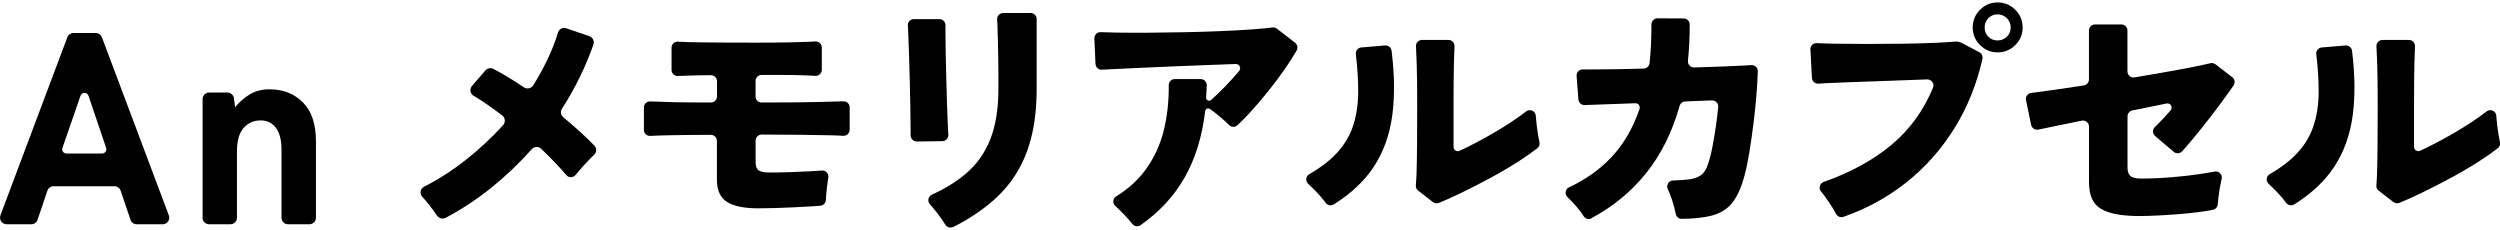
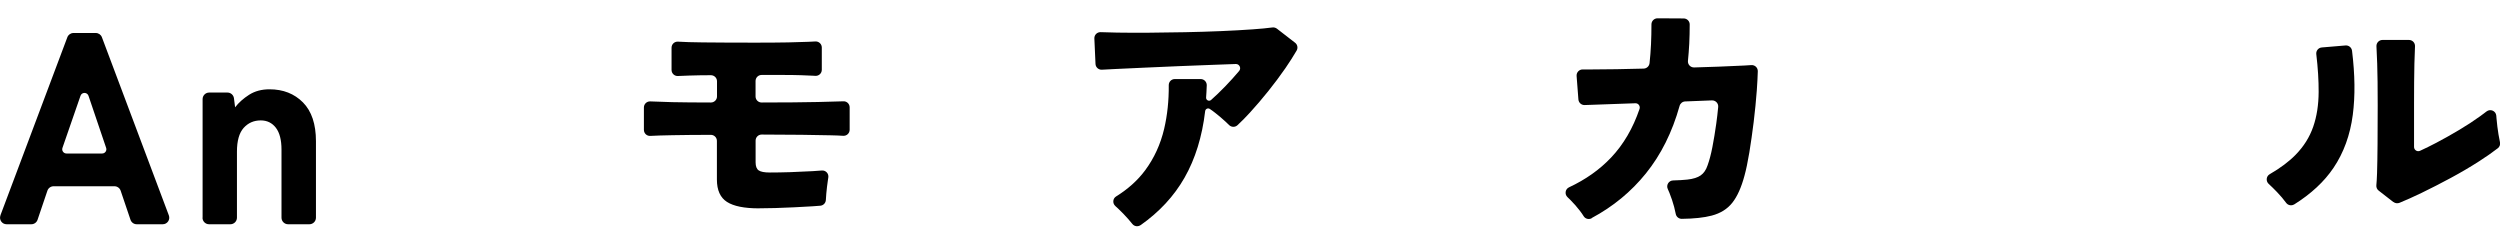
<svg xmlns="http://www.w3.org/2000/svg" id="_レイヤー_1" data-name="レイヤー_1" version="1.1" viewBox="0 0 50 4.6">
  <path d="M.008,4.308L1.347.745c.019-.051.068-.085.122-.085h.447c.054,0,.103.034.122.085l1.339,3.563c.032.085-.031.177-.122.177h-.521c-.056,0-.106-.036-.124-.089l-.197-.582c-.018-.053-.068-.089-.124-.089h-1.217c-.056,0-.106.036-.124.089l-.197.582c-.018.053-.068.089-.124.089H.131c-.091,0-.154-.091-.122-.177ZM1.329,3.07h.714c.058,0,.099-.057.08-.112l-.353-1.042c-.026-.076-.134-.077-.16,0l-.361,1.042c-.019.055.022.112.08.112Z" />
  <path d="M4.052,4.354V1.982c0-.072.059-.131.131-.131h.366c.066,0,.121.049.13.114l.023.181c.073-.095.167-.178.281-.251.115-.073.25-.109.407-.109.273,0,.496.088.669.262.173.175.26.434.26.776v1.53c0,.072-.059.131-.131.131h-.427c-.072,0-.131-.059-.131-.131v-1.361c0-.193-.037-.339-.112-.437s-.176-.148-.303-.148c-.139,0-.252.05-.342.15-.089.1-.134.258-.134.473v1.323c0,.072-.059.131-.131.131h-.427c-.072,0-.131-.059-.131-.131Z" />
-   <path d="M8.911,4.357c-.059.031-.131.012-.169-.043-.046-.067-.099-.139-.159-.216-.046-.059-.091-.113-.137-.161-.06-.063-.041-.164.036-.203.29-.148.566-.325.829-.532.274-.216.524-.449.751-.699.052-.058.044-.148-.018-.195-.112-.085-.222-.165-.329-.238-.085-.059-.166-.109-.24-.152-.072-.041-.089-.136-.035-.199l.268-.31c.04-.046.106-.059.16-.031.095.049.195.106.3.17.102.062.205.128.31.198.063.042.148.023.189-.042.108-.174.204-.35.289-.529.083-.176.152-.351.204-.524.022-.071.096-.109.166-.085l.46.157c.069.024.107.099.083.168-.157.446-.366.873-.629,1.283-.036.056-.025.129.026.171.125.104.244.207.355.309.098.09.187.176.267.259.05.052.047.134-.006.183-.033.03-.066.063-.1.099-.07.073-.137.146-.201.221-.025.029-.049.057-.071.084-.047.058-.136.059-.185.001-.137-.162-.305-.337-.502-.526-.053-.051-.138-.047-.187.008-.241.272-.506.525-.793.758-.292.237-.603.442-.932.617Z" />
  <path d="M15.177,4.167c-.291,0-.504-.043-.638-.129s-.201-.235-.201-.447v-.773c0-.067-.054-.121-.121-.121-.283,0-.539.003-.768.007-.183.003-.331.008-.444.014-.069.004-.127-.051-.127-.121v-.448c0-.069.058-.124.127-.121.123.006.27.011.44.015.205.004.463.007.773.007.067,0,.122-.054.122-.121v-.304c0-.067-.055-.121-.122-.121-.157,0-.3.003-.429.007-.09.003-.167.006-.231.009-.069.004-.127-.052-.127-.121v-.445c0-.07.058-.125.128-.121.127.008.292.013.496.015.28.003.632.005,1.055.005.268,0,.486-.002.653-.005.167-.003.303-.008.407-.012.05-.002.096-.005.139-.007.069-.003.127.052.127.121v.446c0,.07-.059.125-.128.121-.017-.001-.035-.002-.053-.003-.065-.003-.144-.007-.238-.01-.094-.003-.214-.005-.36-.005h-.425c-.067,0-.121.054-.121.121v.309c0,.067.054.121.121.121.469,0,.845-.004,1.126-.01.217-.005.387-.009.51-.014.069-.003.125.052.125.121v.448c0,.07-.059.125-.128.121-.074-.005-.157-.008-.249-.01-.149-.003-.343-.006-.581-.01-.212-.003-.48-.004-.802-.005-.067,0-.121.054-.121.121v.435c0,.079.021.133.062.161.041.028.115.042.221.042.119,0,.256-.002.41-.007.154-.005.303-.012.447-.02.068-.004.129-.008.184-.013.079-.007.143.062.13.14-.003.017-.005.034-.008.052-.013.088-.024.177-.032.268-.004.047-.007.09-.009.129-.003.06-.049.109-.109.115-.047.005-.101.009-.162.012-.113.007-.234.013-.365.02-.131.007-.258.012-.38.015-.123.003-.229.005-.318.005Z" />
-   <path d="M18.335,2.829c-.068,0-.123-.054-.123-.122,0-.034,0-.074,0-.119,0-.122-.002-.27-.005-.442-.003-.172-.007-.352-.012-.539-.005-.187-.01-.367-.015-.539s-.011-.32-.017-.445c-.002-.043-.004-.08-.006-.113-.004-.07.051-.128.121-.128h.51c.067,0,.122.055.121.122,0,.037,0,.081,0,.131,0,.122.002.266.005.43.003.164.007.336.012.517s.01.354.015.521c.005.167.011.315.017.442.003.057.006.106.009.149.005.069-.05.128-.119.129l-.513.007ZM19.066,4.537c-.057.029-.126.011-.159-.043-.021-.034-.044-.07-.071-.108-.053-.076-.111-.152-.174-.228-.021-.026-.043-.05-.064-.073-.056-.061-.035-.157.04-.192.268-.123.493-.262.677-.418.22-.187.384-.418.492-.693s.161-.609.161-1.003v-.273c0-.096,0-.204-.003-.323-.002-.119-.004-.239-.007-.36s-.007-.231-.01-.33c-.001-.039-.003-.074-.005-.106-.004-.069.051-.127.121-.127h.548c.067,0,.121.054.121.121v1.399c0,.477-.063.889-.189,1.237-.126.348-.32.648-.581.902-.239.231-.538.438-.897.621Z" />
  <path d="M22.812,4.502c-.053.037-.125.028-.165-.023-.025-.032-.053-.065-.084-.1-.063-.071-.129-.14-.199-.206-.019-.018-.038-.035-.056-.051-.061-.053-.055-.151.014-.193.238-.148.432-.322.581-.523.18-.243.307-.52.38-.829.064-.274.095-.566.092-.875,0-.067.054-.121.121-.121h.518c.068,0,.123.057.121.125-.001.046-.003.091-.006.136-.002.036-.004.072-.007.108-.004.054.06.085.1.049.088-.078.182-.168.282-.271.098-.101.19-.204.279-.309.047-.056.005-.142-.068-.139-.137.005-.284.01-.439.016-.229.008-.462.017-.7.027s-.467.02-.686.03c-.219.01-.413.019-.584.027-.105.005-.194.01-.268.014-.067.004-.125-.048-.128-.115-.006-.14-.017-.367-.023-.51-.003-.07.054-.128.125-.126.094.004.204.007.331.009.192.003.405.004.638.002.233-.002.473-.005.72-.01.247-.005.486-.012.718-.022.232-.01.442-.021.631-.035.162-.011.294-.024.398-.038.032-.004.064.005.09.024l.364.282c.048.037.061.104.03.157-.065.111-.139.228-.223.35-.108.156-.223.31-.345.462-.122.152-.244.295-.365.427-.088.096-.171.181-.251.254-.047.043-.12.041-.166-.004-.022-.022-.046-.045-.072-.069-.063-.058-.13-.115-.201-.171-.039-.031-.077-.059-.112-.082-.038-.026-.089-.002-.094.044-.06.509-.197.953-.412,1.33-.21.369-.503.685-.879.95Z" />
-   <path d="M26.676,4.087c-.054.034-.124.021-.162-.03-.05-.069-.111-.141-.182-.215-.057-.06-.113-.114-.167-.164-.06-.055-.051-.153.02-.194.211-.122.384-.251.517-.387.164-.167.281-.354.353-.561.071-.207.108-.44.109-.698.001-.225-.014-.477-.047-.755-.008-.068.042-.129.11-.134l.475-.04c.065-.005.122.042.13.107.059.479.064.906.015,1.28-.053.404-.181.757-.385,1.06-.186.276-.448.52-.786.732ZM28.656,4.04l-.293-.228c-.033-.025-.05-.066-.046-.107.006-.056.01-.137.014-.242.005-.154.008-.348.01-.581.002-.233.003-.492.003-.777,0-.351-.003-.628-.01-.832-.004-.136-.01-.251-.015-.346-.004-.069.051-.128.121-.128h.529c.07,0,.125.058.121.128-.005.088-.009.204-.012.349-.005.232-.007.495-.007.79v.873c0,.062.064.103.12.077.104-.048.212-.101.325-.16.157-.083.312-.17.464-.261.152-.091.291-.182.417-.273.044-.032.085-.063.124-.093.076-.059.187-.011.195.085.001.017.003.034.004.052.01.114.023.222.04.323.01.06.02.111.029.153.011.046-.005.094-.043.124-.102.079-.225.165-.369.258-.176.113-.364.224-.566.333-.202.109-.399.21-.591.303-.164.079-.311.145-.441.198-.04.016-.086.01-.12-.017Z" />
  <path d="M31.834,4.365c-.056.03-.126.014-.16-.04-.021-.034-.046-.07-.075-.108-.058-.076-.123-.15-.194-.221-.018-.018-.036-.035-.054-.052-.063-.058-.048-.162.03-.198.33-.154.611-.352.841-.595.247-.261.437-.585.569-.973.019-.056-.024-.115-.083-.113l-1.015.036c-.065.002-.12-.047-.125-.112l-.036-.47c-.005-.071.051-.131.122-.13.045,0,.099,0,.161,0,.142,0,.315-.002.517-.005.171-.003.351-.007.541-.012.061-.002.111-.048.118-.109.013-.12.023-.245.029-.374s.009-.264.009-.402c0-.067.055-.121.122-.121l.523.003c.066,0,.12.054.12.12,0,.131-.003.259-.009.385-.006.116-.015.23-.026.342-.008.073.051.135.124.133.173-.005.337-.01.493-.016.197-.007.365-.014.504-.022.057-.003.106-.006.148-.009.071-.004.13.053.128.124-.003.113-.01.241-.02.384-.015.202-.036.411-.062.628-.027.217-.056.421-.087.611-.032.19-.064.345-.097.464-.063.235-.144.416-.243.541-.099.126-.237.212-.412.258-.154.041-.354.062-.6.065-.059,0-.109-.041-.12-.099-.008-.043-.019-.089-.032-.14-.025-.093-.056-.186-.094-.281-.011-.026-.022-.052-.033-.076-.037-.079.019-.17.106-.172.113-.003.208-.009.284-.017.118-.013.207-.041.268-.084.061-.043.107-.109.137-.199.036-.099.069-.222.097-.367s.054-.301.077-.467c.016-.116.029-.227.039-.335.007-.073-.052-.134-.125-.132l-.535.021c-.053.002-.098.038-.112.089-.147.526-.372.977-.675,1.352-.295.365-.655.662-1.081.89Z" />
-   <path d="M36.868,4.337c-.056.02-.118-.006-.146-.058-.02-.038-.044-.079-.071-.124-.052-.084-.109-.168-.171-.251-.02-.026-.04-.051-.059-.074-.055-.064-.026-.163.053-.191.541-.192.995-.44,1.36-.746.361-.302.637-.682.826-1.138.033-.081-.028-.169-.116-.167-.112.003-.231.008-.358.013-.197.008-.397.016-.599.022-.202.007-.394.013-.576.02-.182.007-.34.013-.474.02-.065.003-.121.006-.169.01-.067.005-.125-.047-.129-.114l-.031-.569c-.004-.072.055-.131.127-.127.104.005.224.009.36.011.2.003.417.005.651.005s.467-.002.7-.005c.233-.003.449-.009.646-.017.161-.007.297-.015.409-.025.047-.004.094.005.135.027l.351.186c.048.025.074.08.062.133-.115.504-.298.962-.552,1.373-.268.435-.599.807-.993,1.115-.367.287-.779.511-1.236.671ZM39.951,1.048c-.136,0-.253-.049-.35-.147-.098-.098-.147-.214-.147-.35,0-.139.049-.257.147-.355.098-.098.214-.147.35-.147.139,0,.257.049.355.147s.147.216.147.355c0,.136-.049.253-.147.35-.098.098-.216.147-.355.147ZM39.951.809c.073,0,.135-.025.186-.075.051-.05.077-.111.077-.184s-.026-.135-.077-.186c-.052-.051-.113-.077-.186-.077s-.134.026-.184.077c-.05.051-.074.113-.074.186s.025.134.074.184.111.075.184.075Z" />
-   <path d="M42.793,4.321c-.351,0-.608-.047-.77-.142-.162-.094-.243-.271-.243-.529v-1.118c0-.077-.07-.134-.145-.119l-.869.179c-.065.013-.129-.029-.143-.094l-.103-.495c-.014-.069.033-.135.102-.144.11-.015.245-.033.405-.055.201-.028.418-.059.65-.096.059-.009.102-.06.102-.12v-.978c0-.067.054-.121.121-.121h.528c.067,0,.121.054.121.121v.819c0,.075.067.132.141.119.207-.035.407-.069.599-.103.235-.041.439-.079.611-.114.133-.027.235-.049.307-.067.036-.009.073,0,.103.022l.335.258c.051.039.063.111.027.163-.044.065-.098.141-.161.228-.096.133-.201.273-.315.42-.114.148-.227.288-.338.422-.078.094-.15.177-.215.249-.044.048-.118.053-.168.011l-.373-.317c-.055-.047-.057-.131-.004-.18.051-.049.107-.105.167-.17.049-.052.097-.106.146-.161.054-.061,0-.156-.08-.139l-.684.139c-.056.011-.097.061-.097.119v1.024c0,.079.02.136.059.169.04.033.111.05.214.05.199,0,.406-.009.621-.027s.416-.041.601-.07c.092-.014.175-.028.248-.042.086-.017.16.061.14.146-.005.019-.009.039-.013.06-.022.101-.038.2-.05.298-.007.057-.012.108-.016.153-.005.054-.044.097-.097.108-.076.015-.163.029-.259.042-.137.018-.281.033-.432.045-.151.012-.294.021-.43.027-.136.006-.25.01-.343.01Z" />
  <path d="M45.885,4.087c-.054.034-.124.021-.162-.03-.05-.069-.111-.141-.182-.215-.057-.06-.113-.114-.167-.164-.06-.055-.051-.153.02-.194.211-.122.384-.251.517-.387.164-.167.281-.354.353-.561s.108-.44.109-.698c.001-.225-.014-.477-.047-.755-.008-.068.042-.129.11-.134l.475-.04c.065-.005.122.042.13.107.059.479.064.906.015,1.28-.053.404-.181.757-.385,1.06-.186.276-.448.52-.786.732ZM47.866,4.04l-.293-.228c-.033-.025-.05-.065-.046-.107.006-.056.01-.137.014-.242.005-.154.008-.348.01-.581s.003-.492.003-.777c0-.351-.003-.628-.01-.832-.004-.136-.01-.251-.015-.346-.004-.069.051-.128.121-.128h.529c.07,0,.125.058.121.128-.005.088-.009.204-.012.349-.005.232-.007.495-.007.79v.873c0,.062.064.103.12.077.104-.047.212-.101.325-.16.157-.083.312-.17.464-.261.152-.091.291-.182.417-.273.044-.032.085-.063.124-.093.076-.059.187-.011.195.085.001.017.003.034.004.052.01.114.023.222.04.323.01.06.02.111.029.153.011.046-.005.094-.043.123-.102.079-.225.165-.369.258-.176.113-.364.224-.566.333-.202.109-.399.21-.591.303-.164.079-.311.145-.441.198-.04.016-.086.01-.12-.017Z" />
</svg>